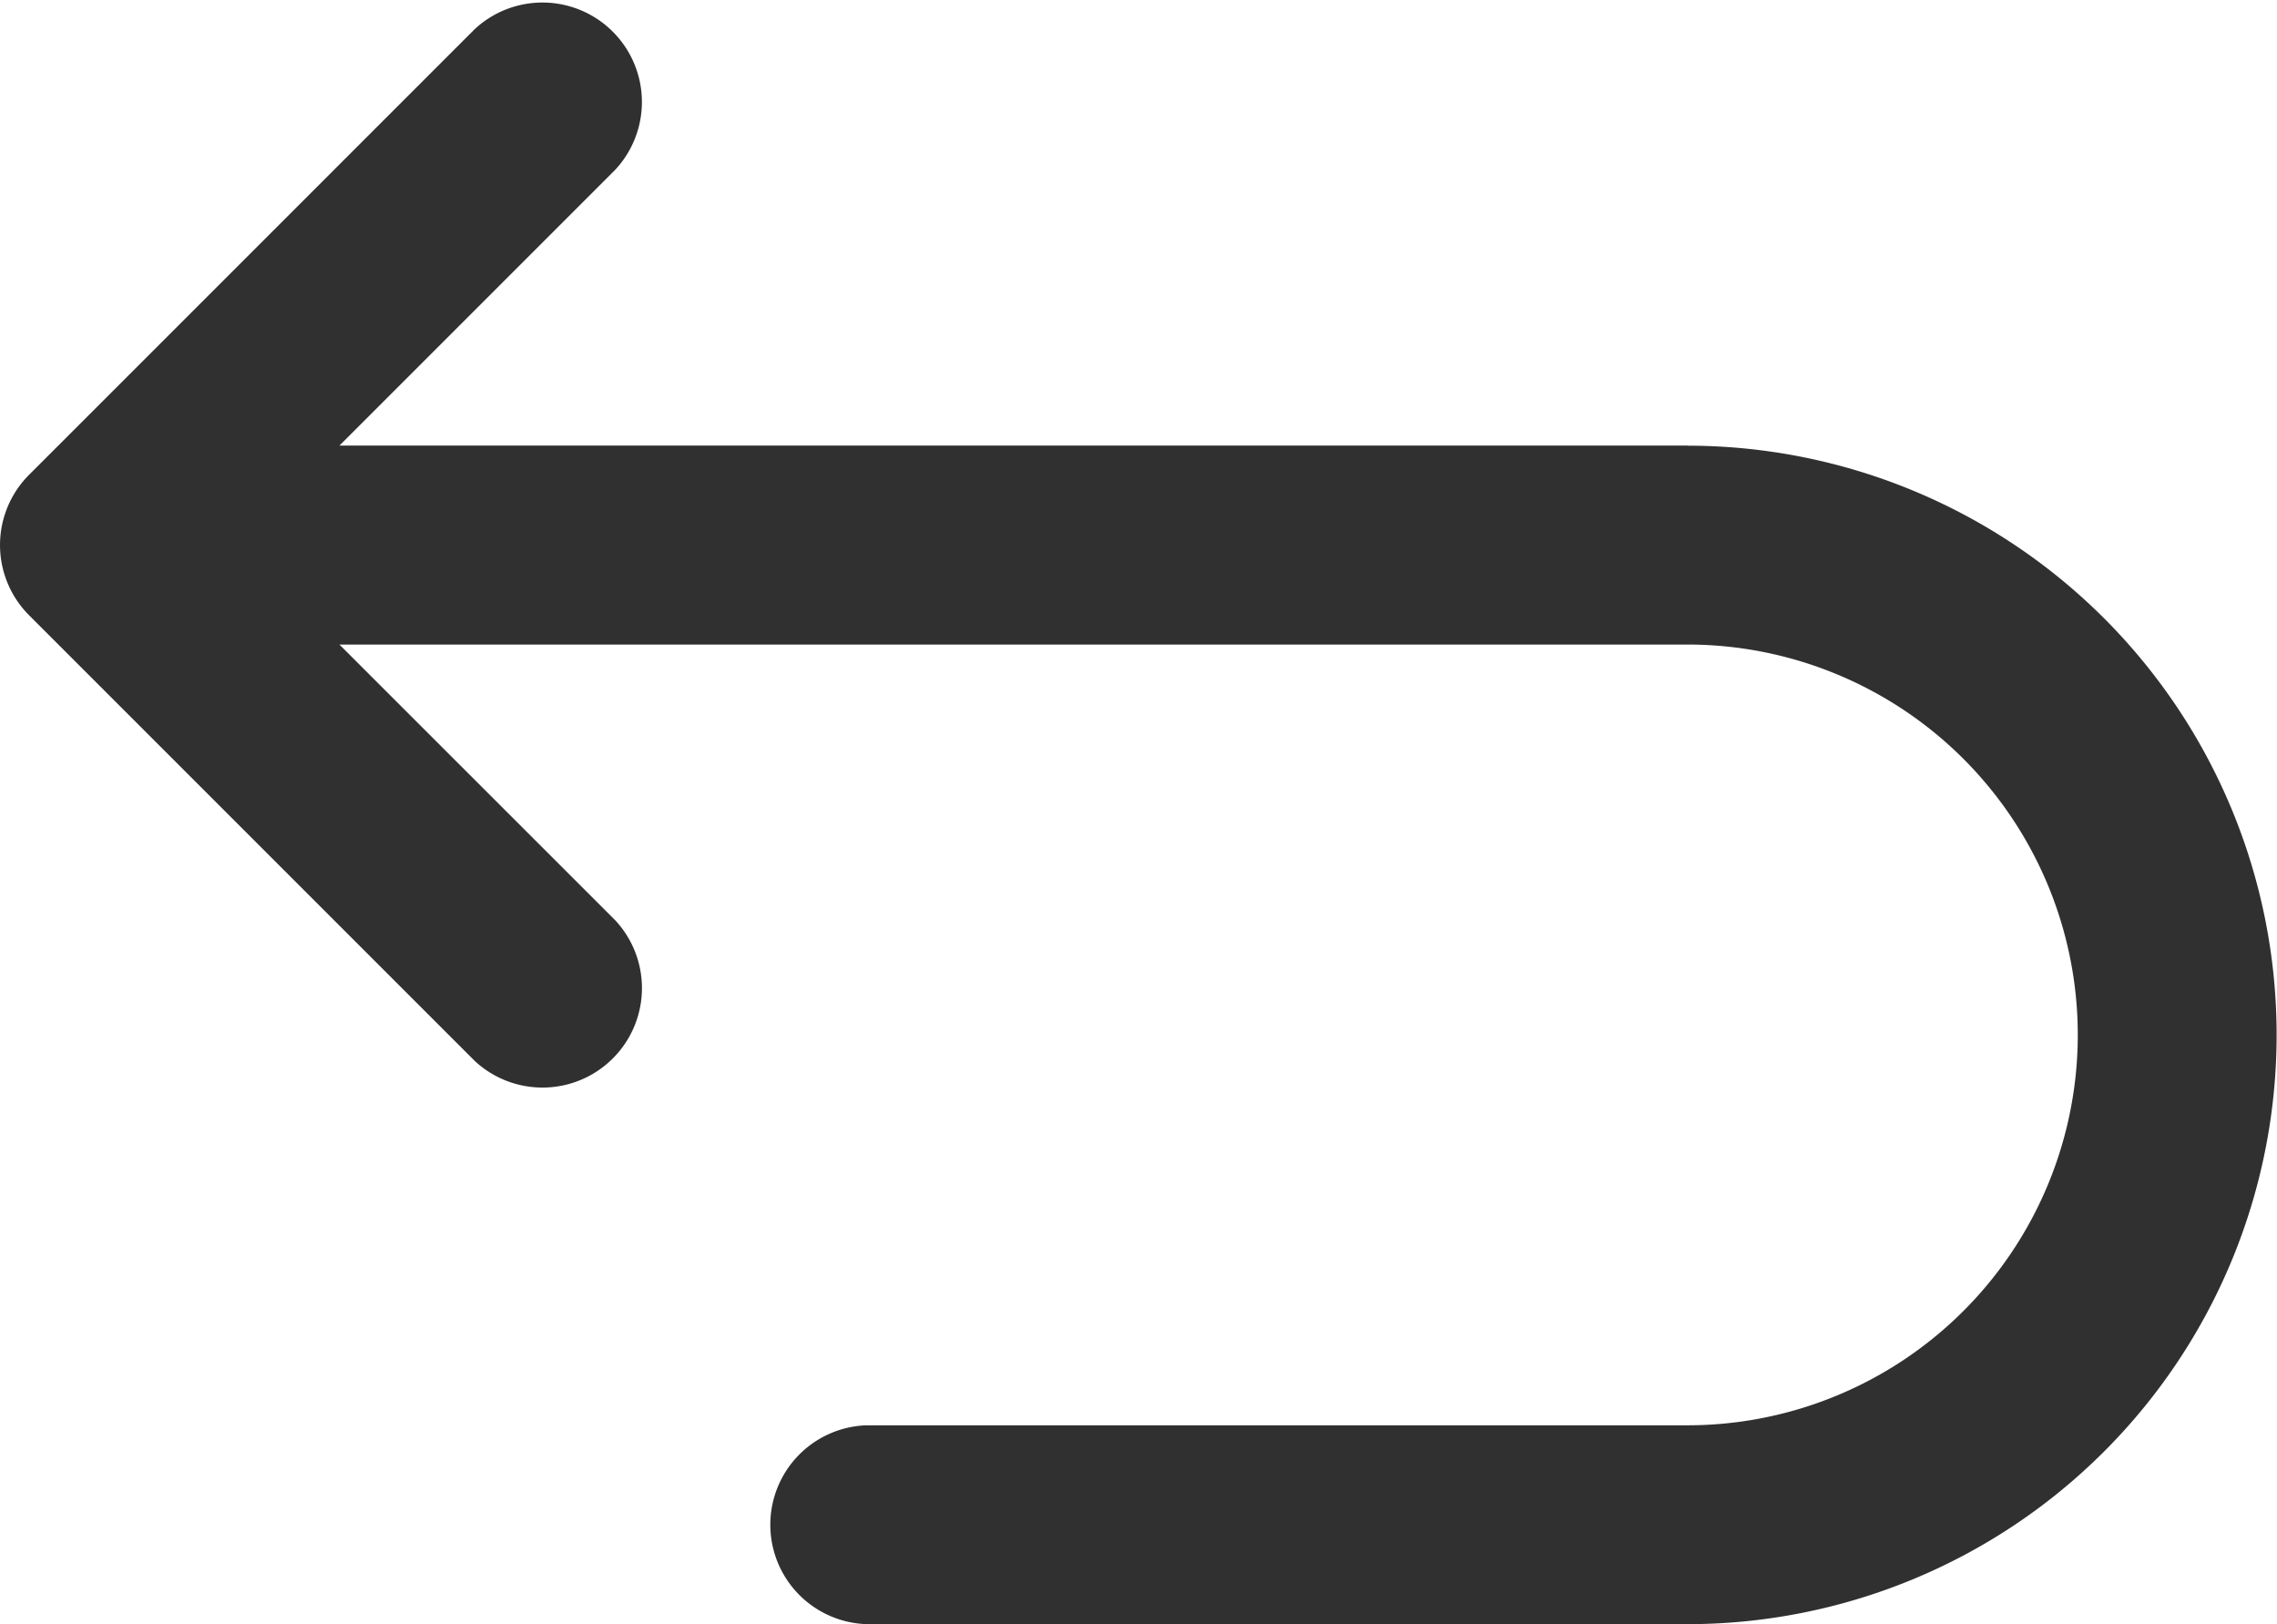
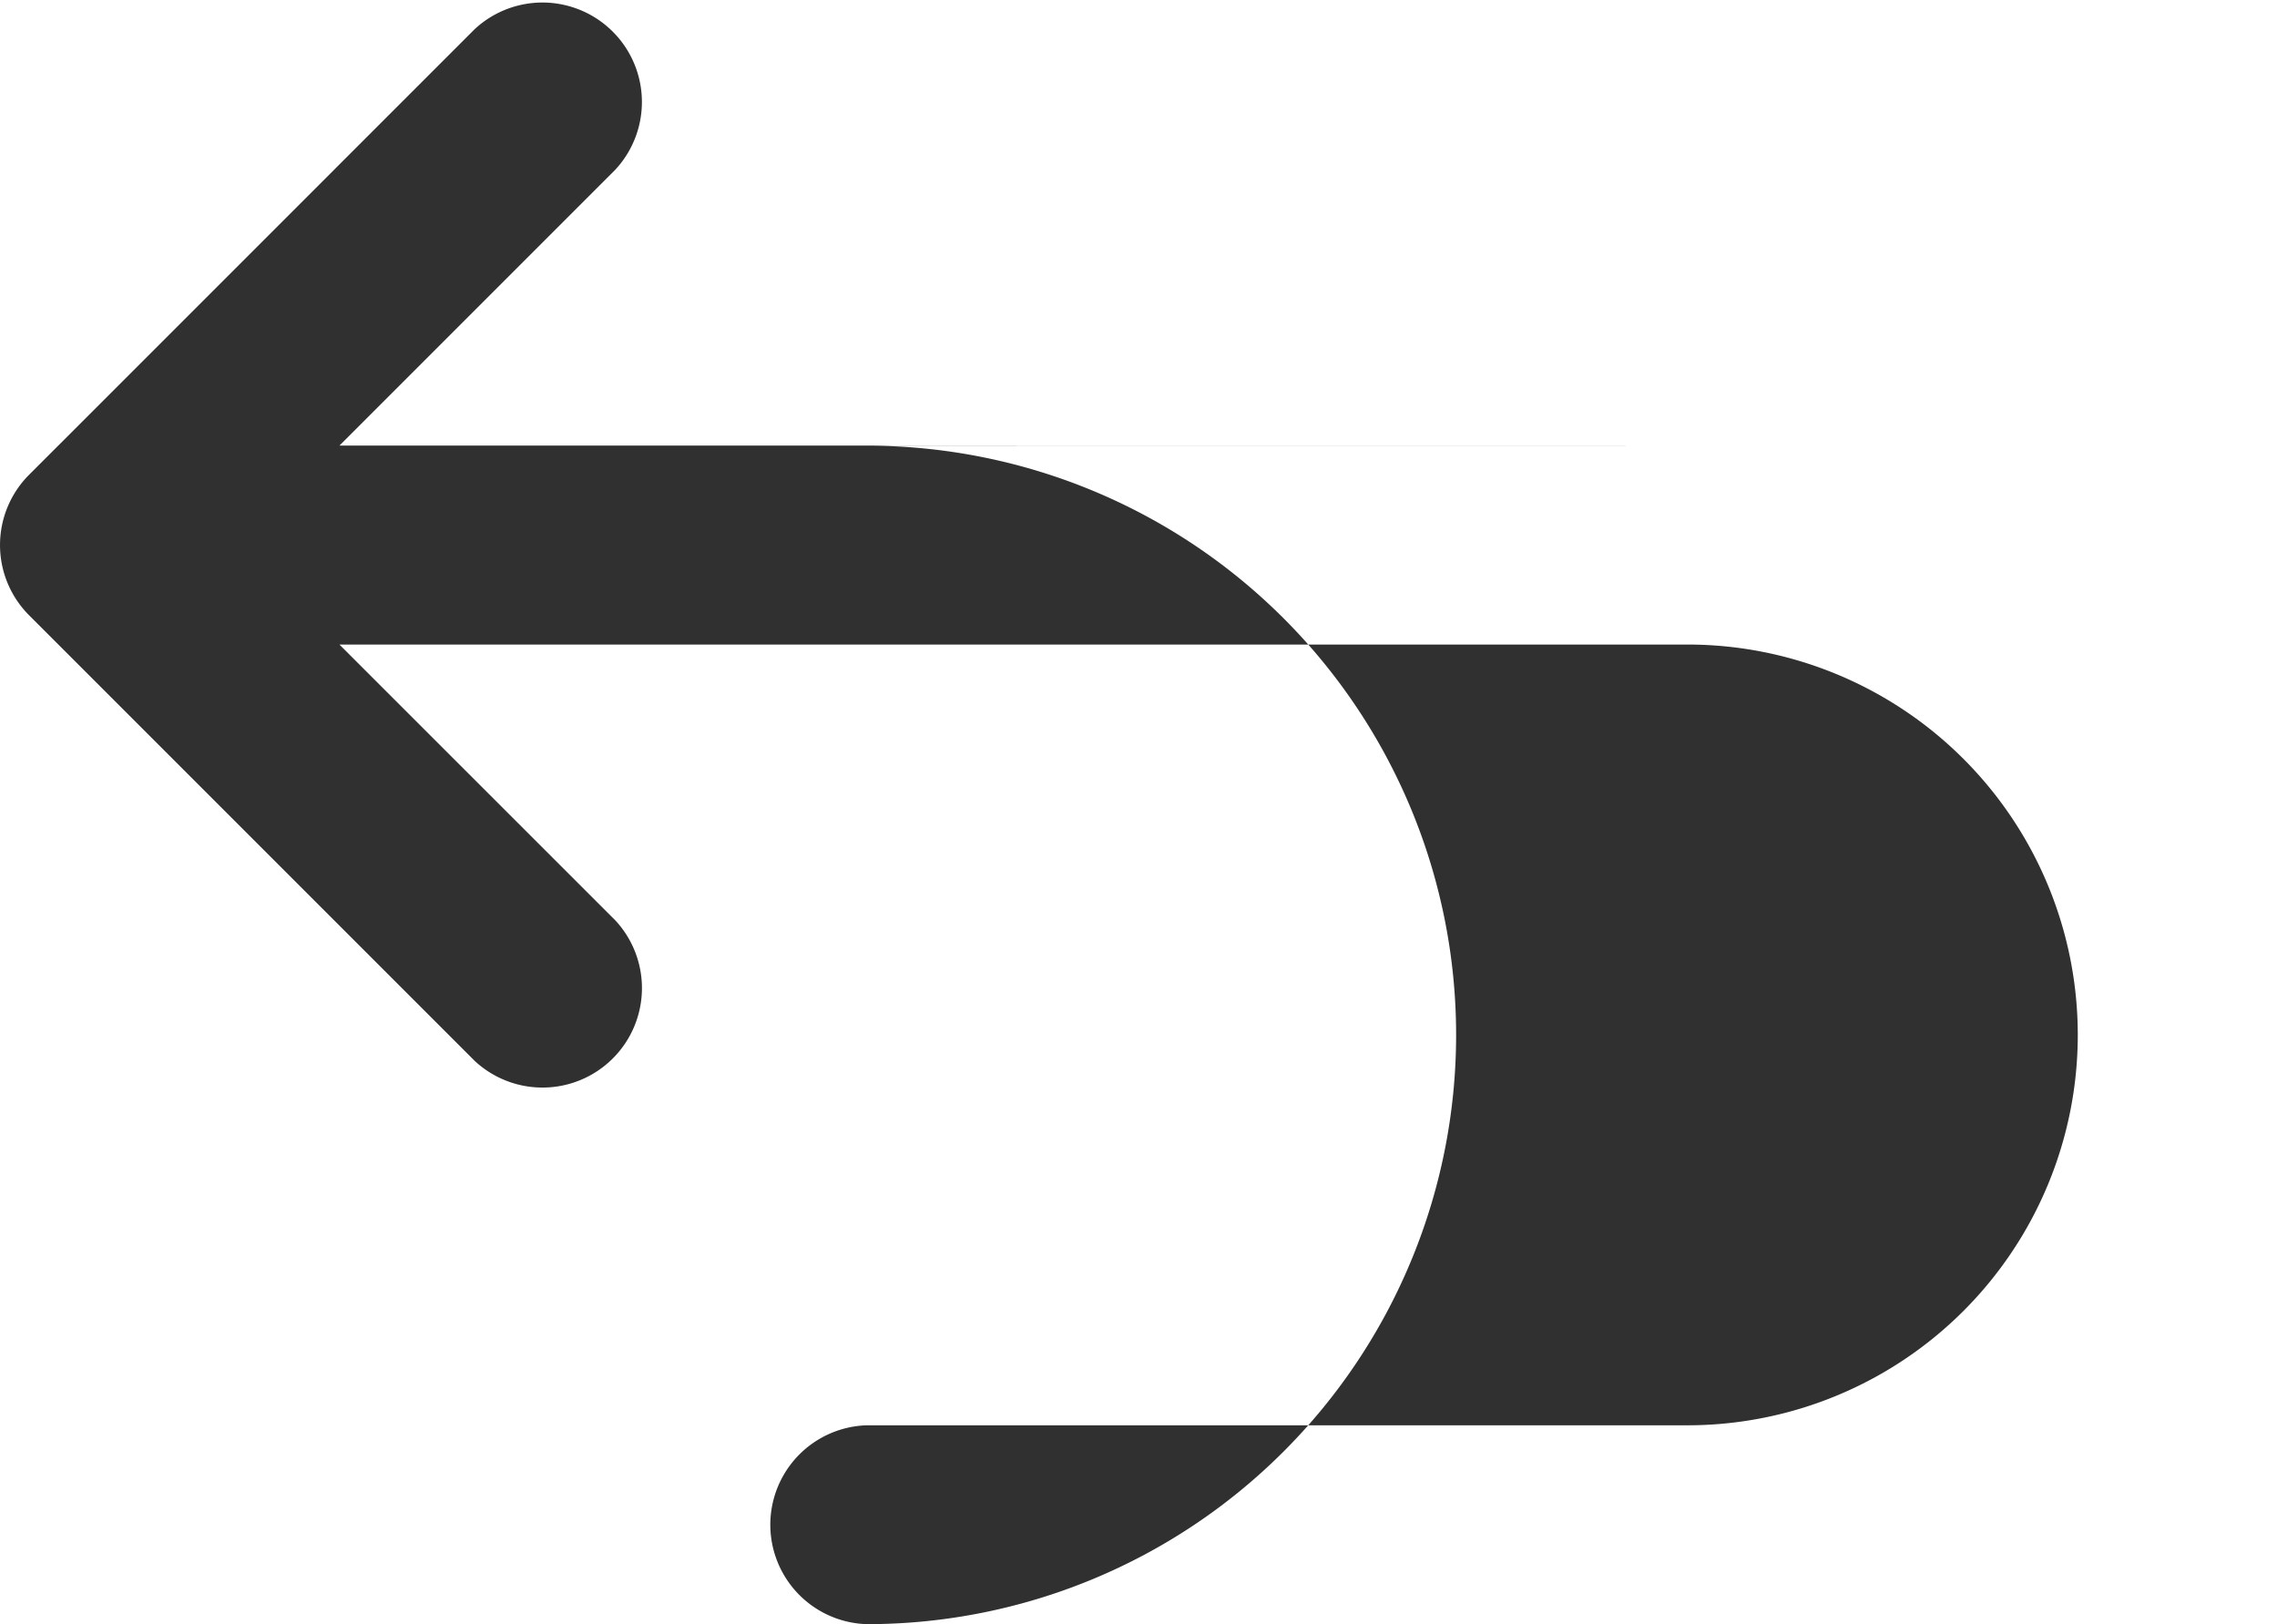
<svg xmlns="http://www.w3.org/2000/svg" id="ikona_2" data-name="ikona 2" width="27.196" height="19.397" viewBox="0 0 27.196 19.397">
-   <path id="return" d="M20.158,34.873H4.054l3.295-3.295A1.188,1.188,0,0,0,5.669,29.9L.348,35.221a1.187,1.187,0,0,0,0,1.679l5.322,5.322a1.188,1.188,0,0,0,1.679-1.679L4.054,37.249h16.1a4.662,4.662,0,1,1,0,9.325h-9.8a1.188,1.188,0,0,0,0,2.375h9.8a7.037,7.037,0,0,0,0-14.075Z" transform="translate(0 -29.551)" fill="#303030" />
+   <path id="return" d="M20.158,34.873H4.054l3.295-3.295A1.188,1.188,0,0,0,5.669,29.9L.348,35.221a1.187,1.187,0,0,0,0,1.679l5.322,5.322a1.188,1.188,0,0,0,1.679-1.679L4.054,37.249h16.1a4.662,4.662,0,1,1,0,9.325h-9.8a1.188,1.188,0,0,0,0,2.375a7.037,7.037,0,0,0,0-14.075Z" transform="translate(0 -29.551)" fill="#303030" />
</svg>